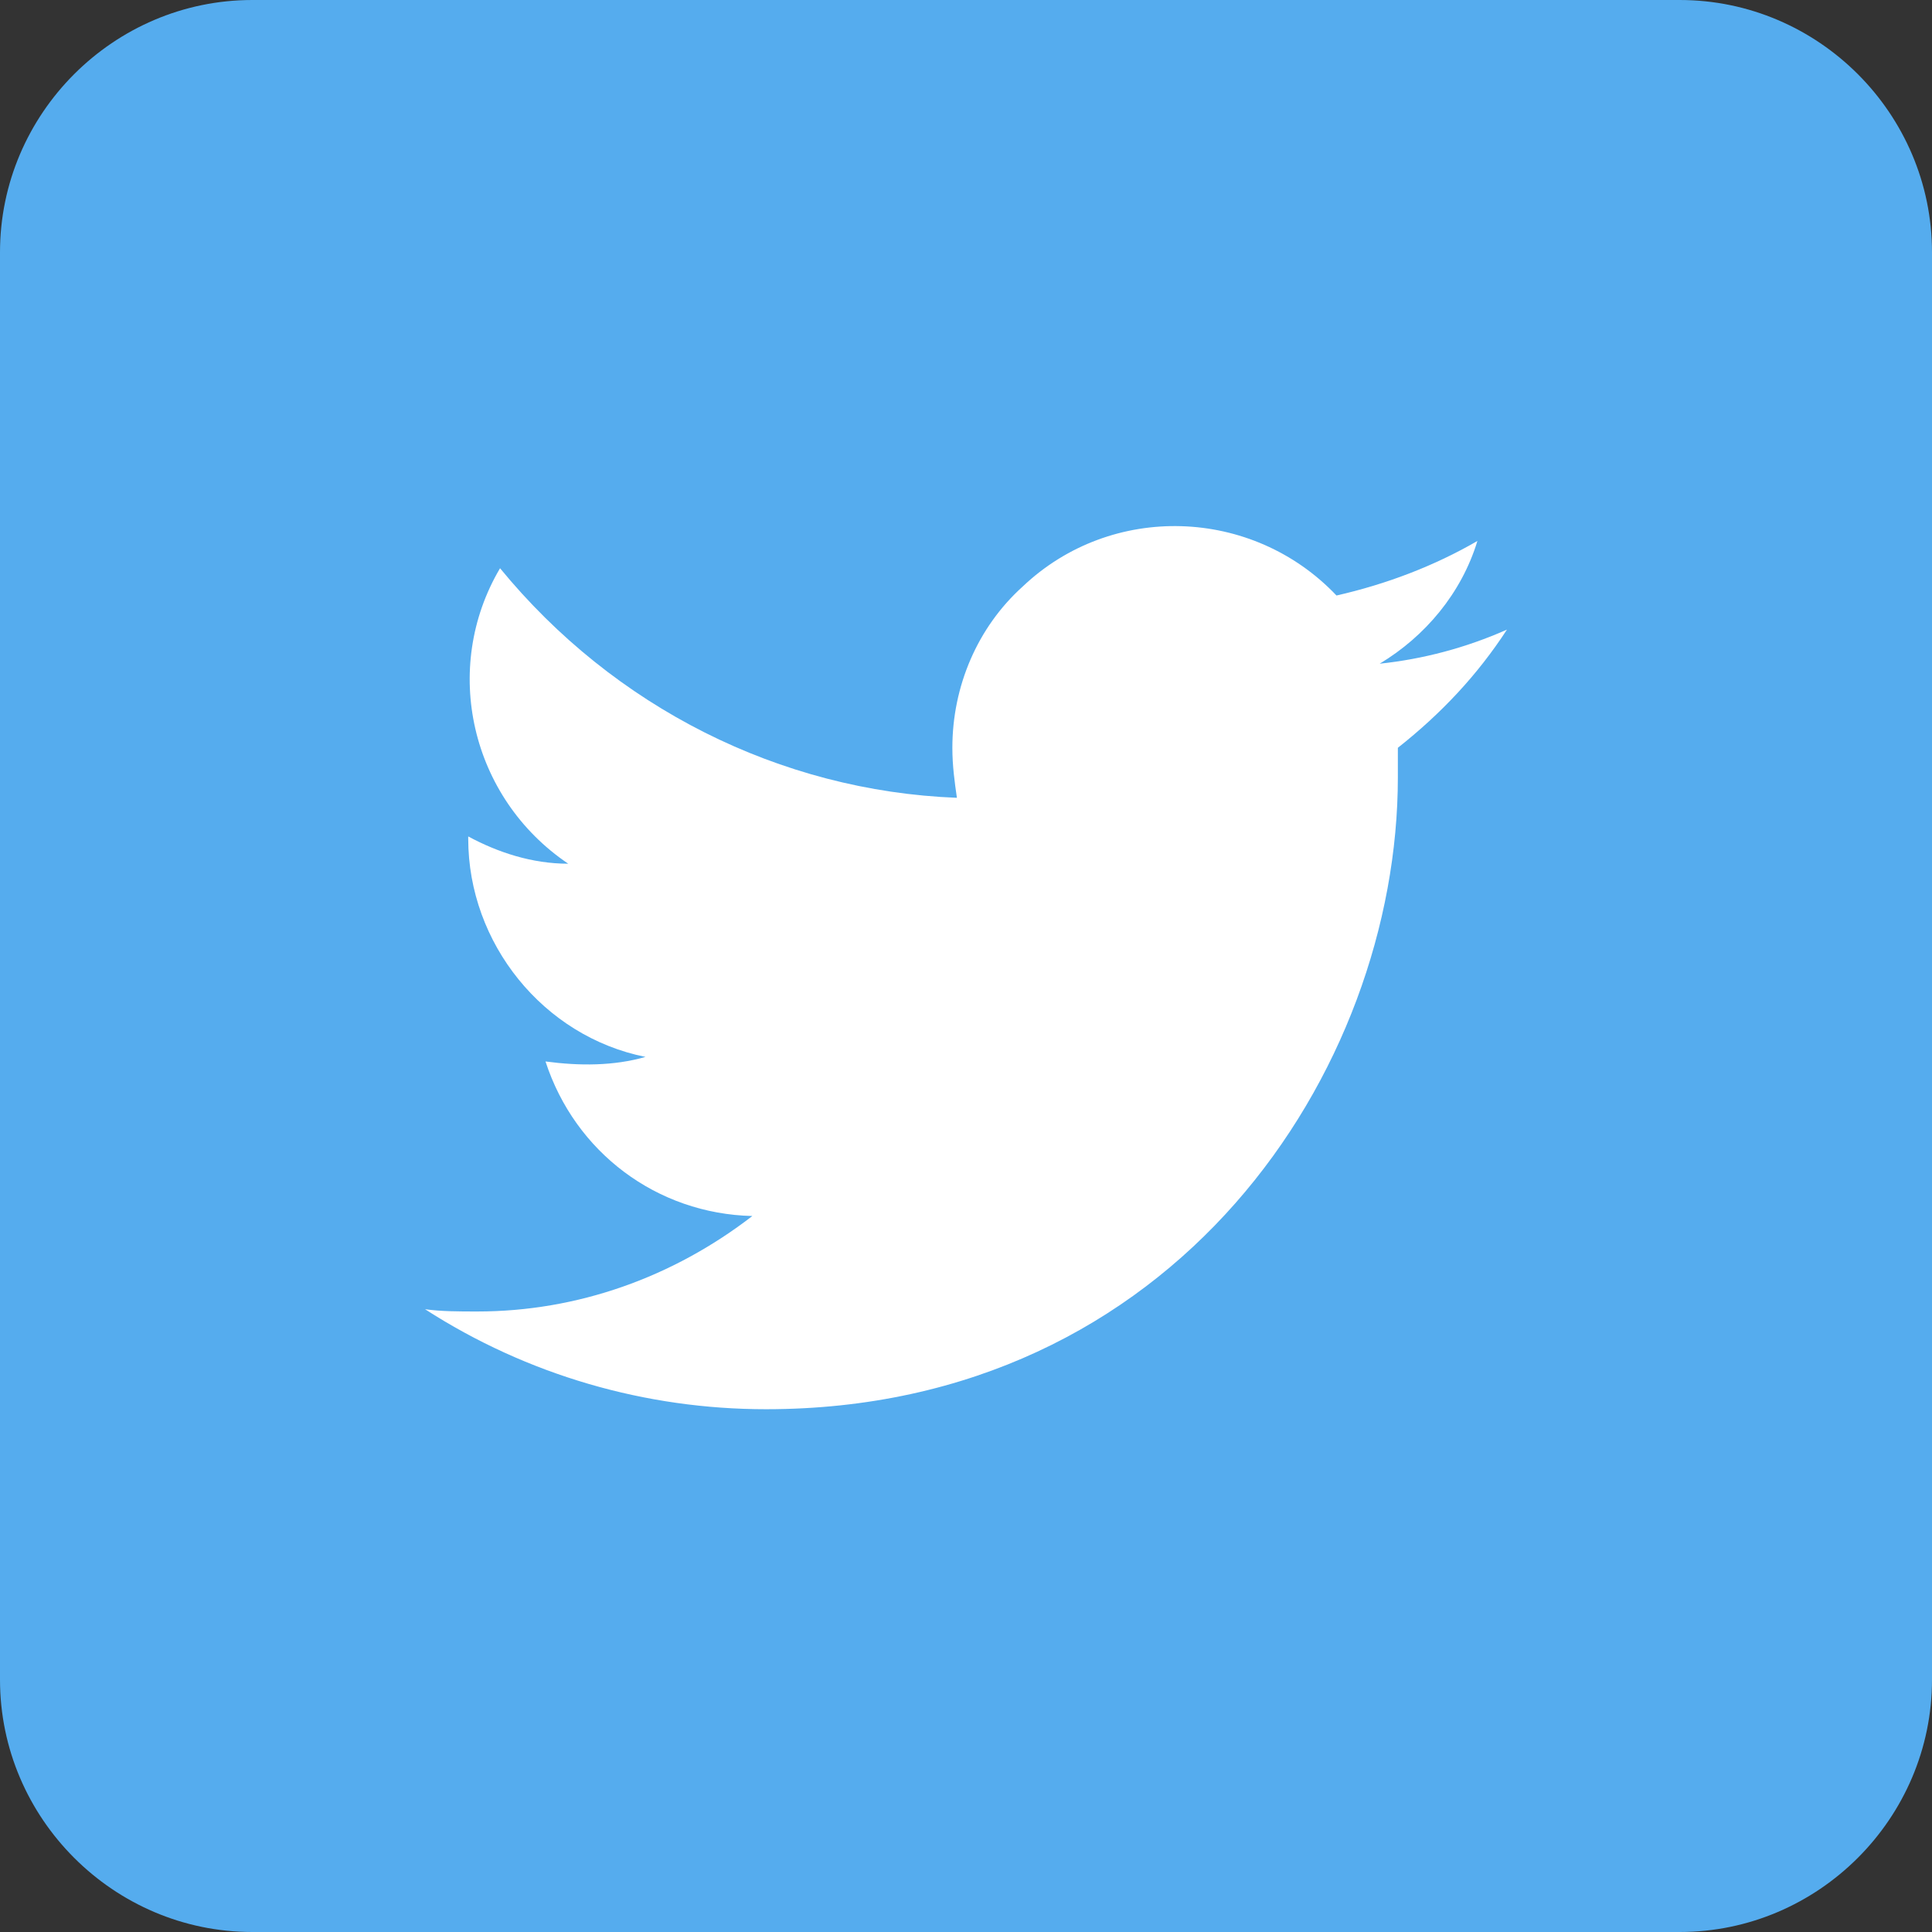
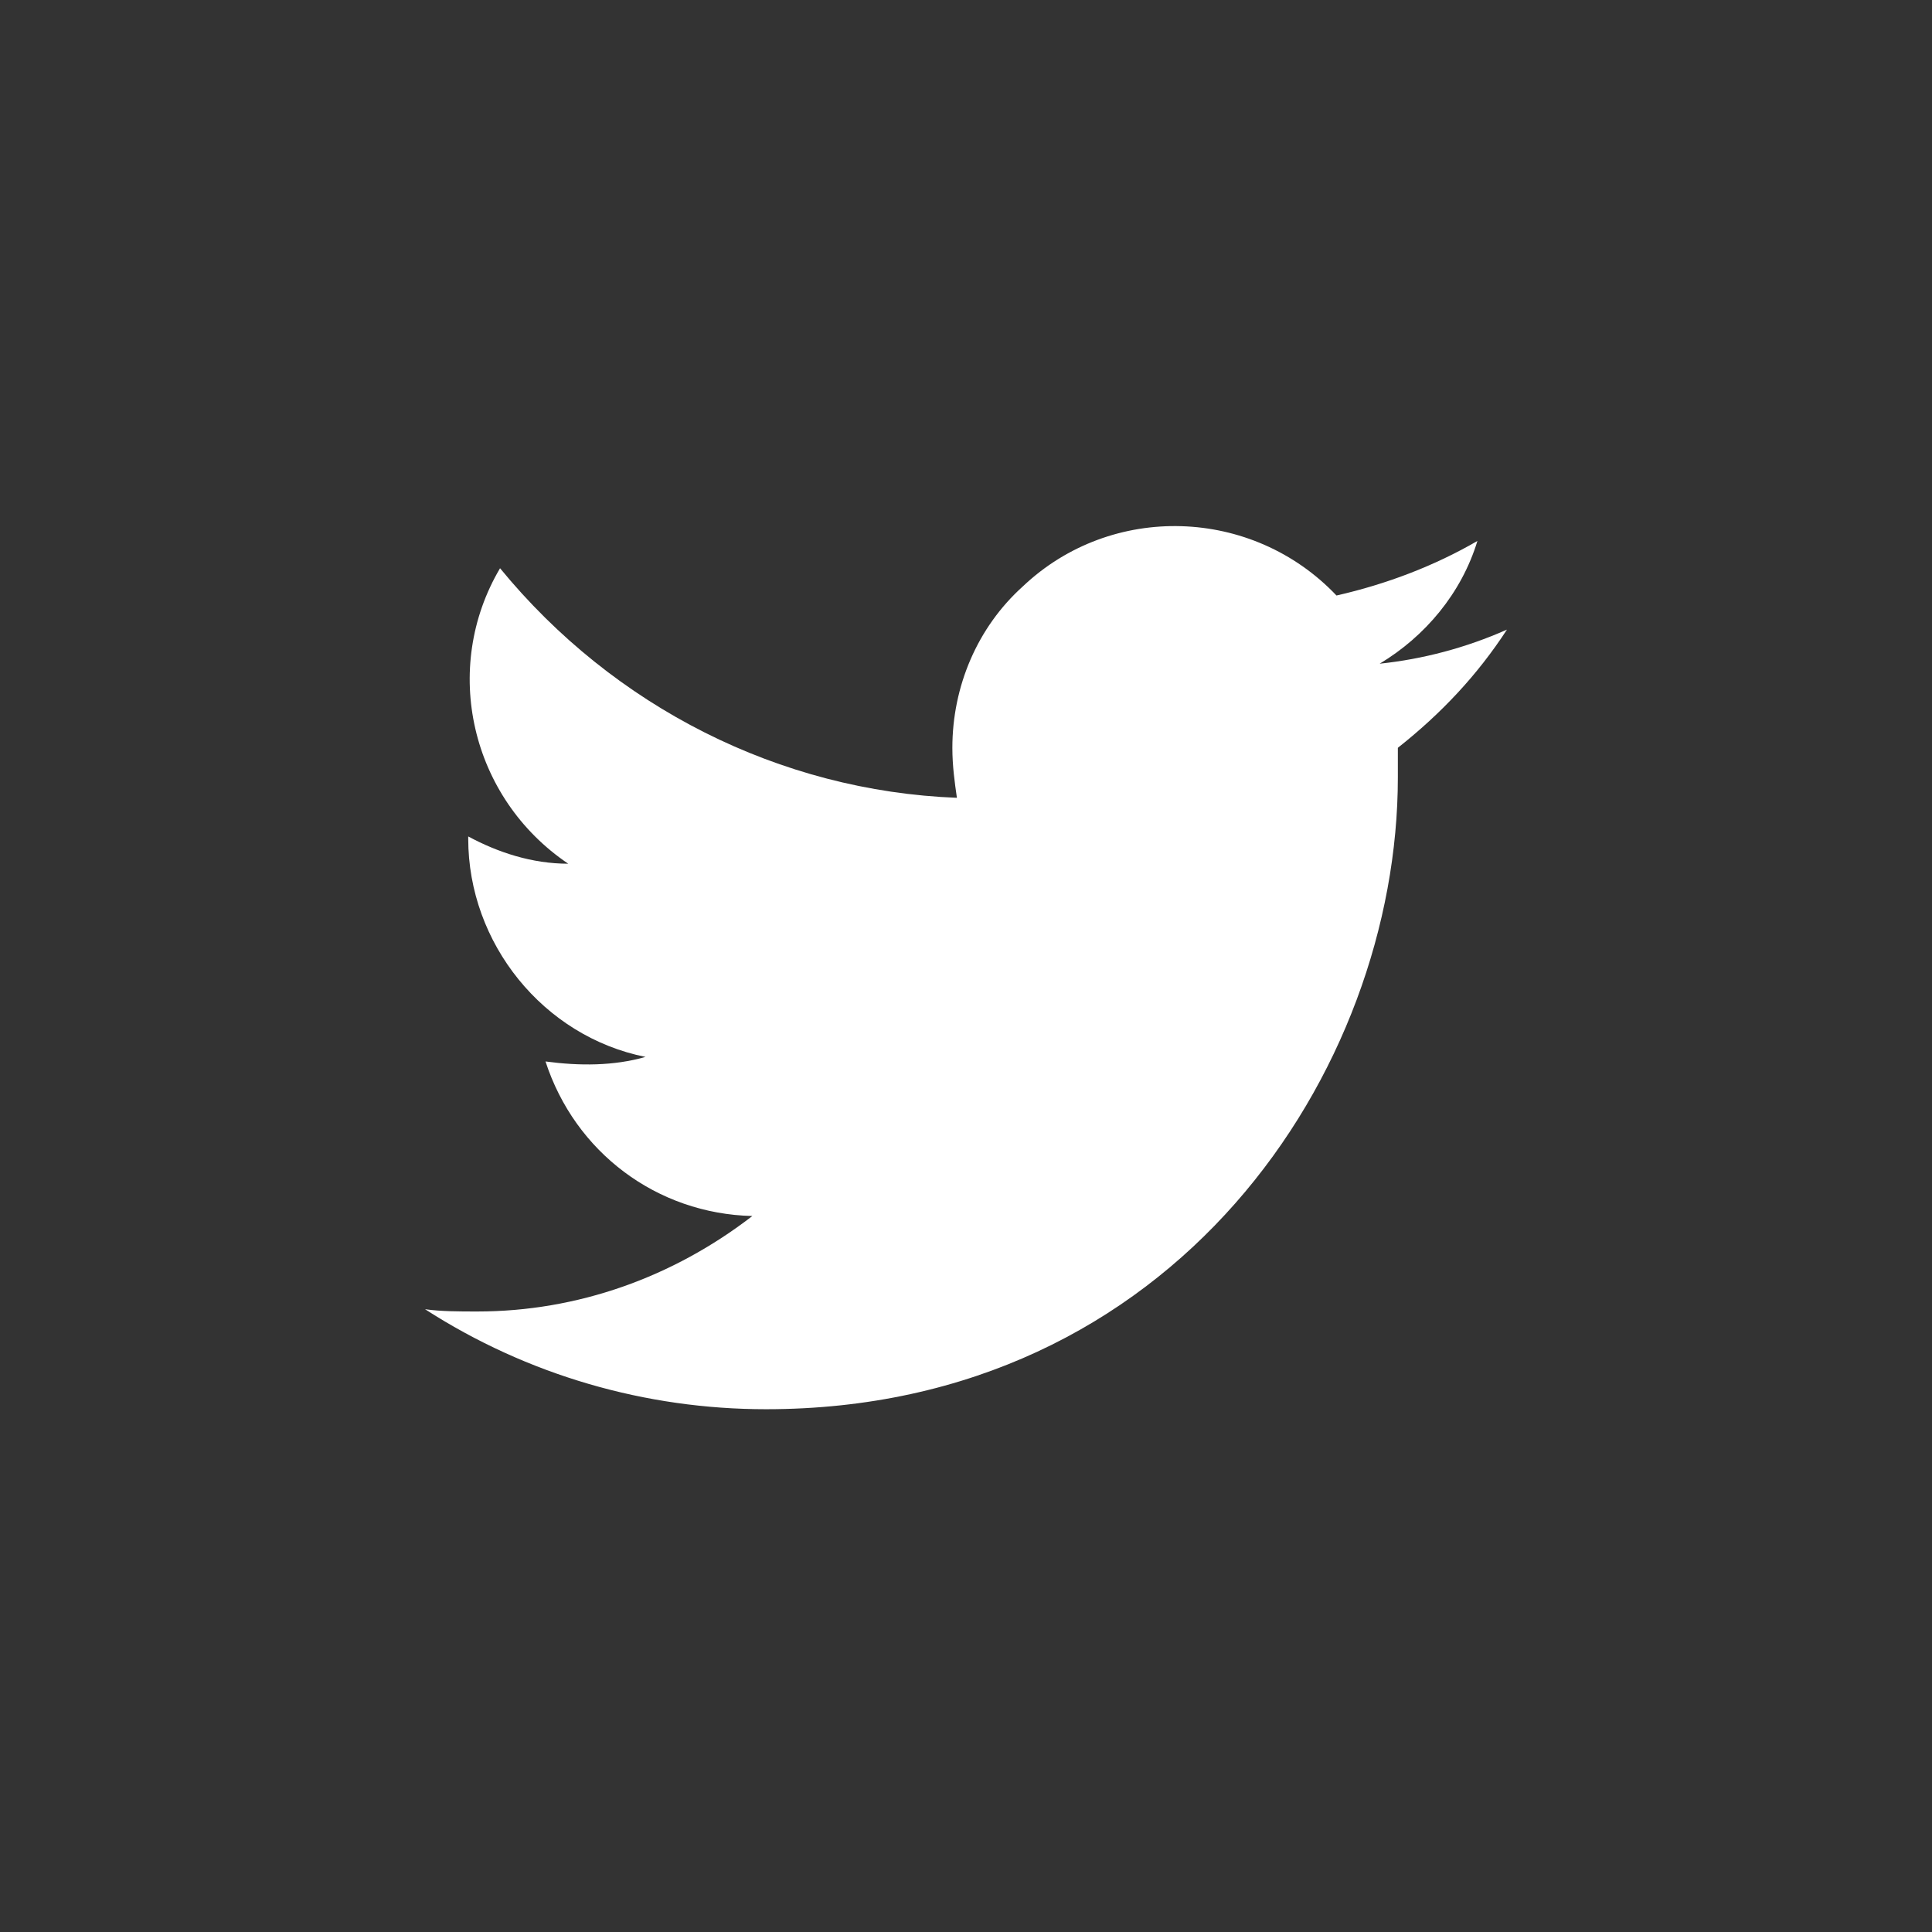
<svg xmlns="http://www.w3.org/2000/svg" version="1.1" id="Layer_1" x="0px" y="0px" viewBox="0 0 85 85" style="enable-background:new 0 0 85 85;" xml:space="preserve">
  <rect x="0" y="0" width="85" height="85" fill="#333333" stroke="none" />
  <style type="text/css"> .st0{fill:#262626;} .st1{fill:#FFFFFF;} .st2{fill-rule:evenodd;clip-rule:evenodd;fill:#FFFFFF;} .st3{fill:#929292;} .st4{fill:#25D366;} .st5{fill:#EE1D52;} .st6{fill:#69C9D0;} .st7{fill:#E52D27;} .st8{fill:#D41D20;} .st9{fill:#55ACEE;} .st10{fill:#3B445C;} .st11{fill:#EA4B24;} .st12{fill:#FFEA00;} .st13{fill:#FF4500;} .st14{fill:#BD081C;} .st15{fill:#0076B2;} .st16{fill:#D50060;} .st17{fill:#DC4B3E;} .st18{fill:#3F91CB;} .st19{fill:#3A5A99;} .st20{fill:#EA4C89;} .st21{fill:#05CC47;} .st22{fill:#1D6FED;} </style>
  <g>
-     <path class="st9" d="M11.1,0h62.8C80,0,85,5,85,11.1v62.8C85,80,80,85,73.9,85H11.1C5,85,0,80,0,73.9V11.1C0,5,5,0,11.1,0z" />
    <path class="st1" d="M66.3,27.7c-1.8,0.8-3.7,1.3-5.6,1.5c2-1.2,3.6-3.1,4.3-5.4c-1.9,1.1-4,1.9-6.2,2.4c-3.7-3.9-9.9-4.1-13.8-0.4 c-2,1.8-3.1,4.4-3.1,7.1c0,0.8,0.1,1.5,0.2,2.2C34.3,34.8,27,31.1,22,25c-2.6,4.4-1.3,10.1,3,13c-1.6,0-3.1-0.5-4.4-1.2v0.1 c0,4.6,3.3,8.7,7.8,9.6c-1.4,0.4-2.9,0.4-4.4,0.2c1.3,4,4.9,6.7,9.1,6.8c-3.5,2.7-7.7,4.2-12.1,4.2c-0.8,0-1.6,0-2.3-0.1 c4.5,2.9,9.7,4.4,15,4.4c18,0,27.8-14.9,27.8-27.8c0-0.4,0-0.9,0-1.3C63.4,31.4,65,29.7,66.3,27.7z" />
  </g>
</svg>